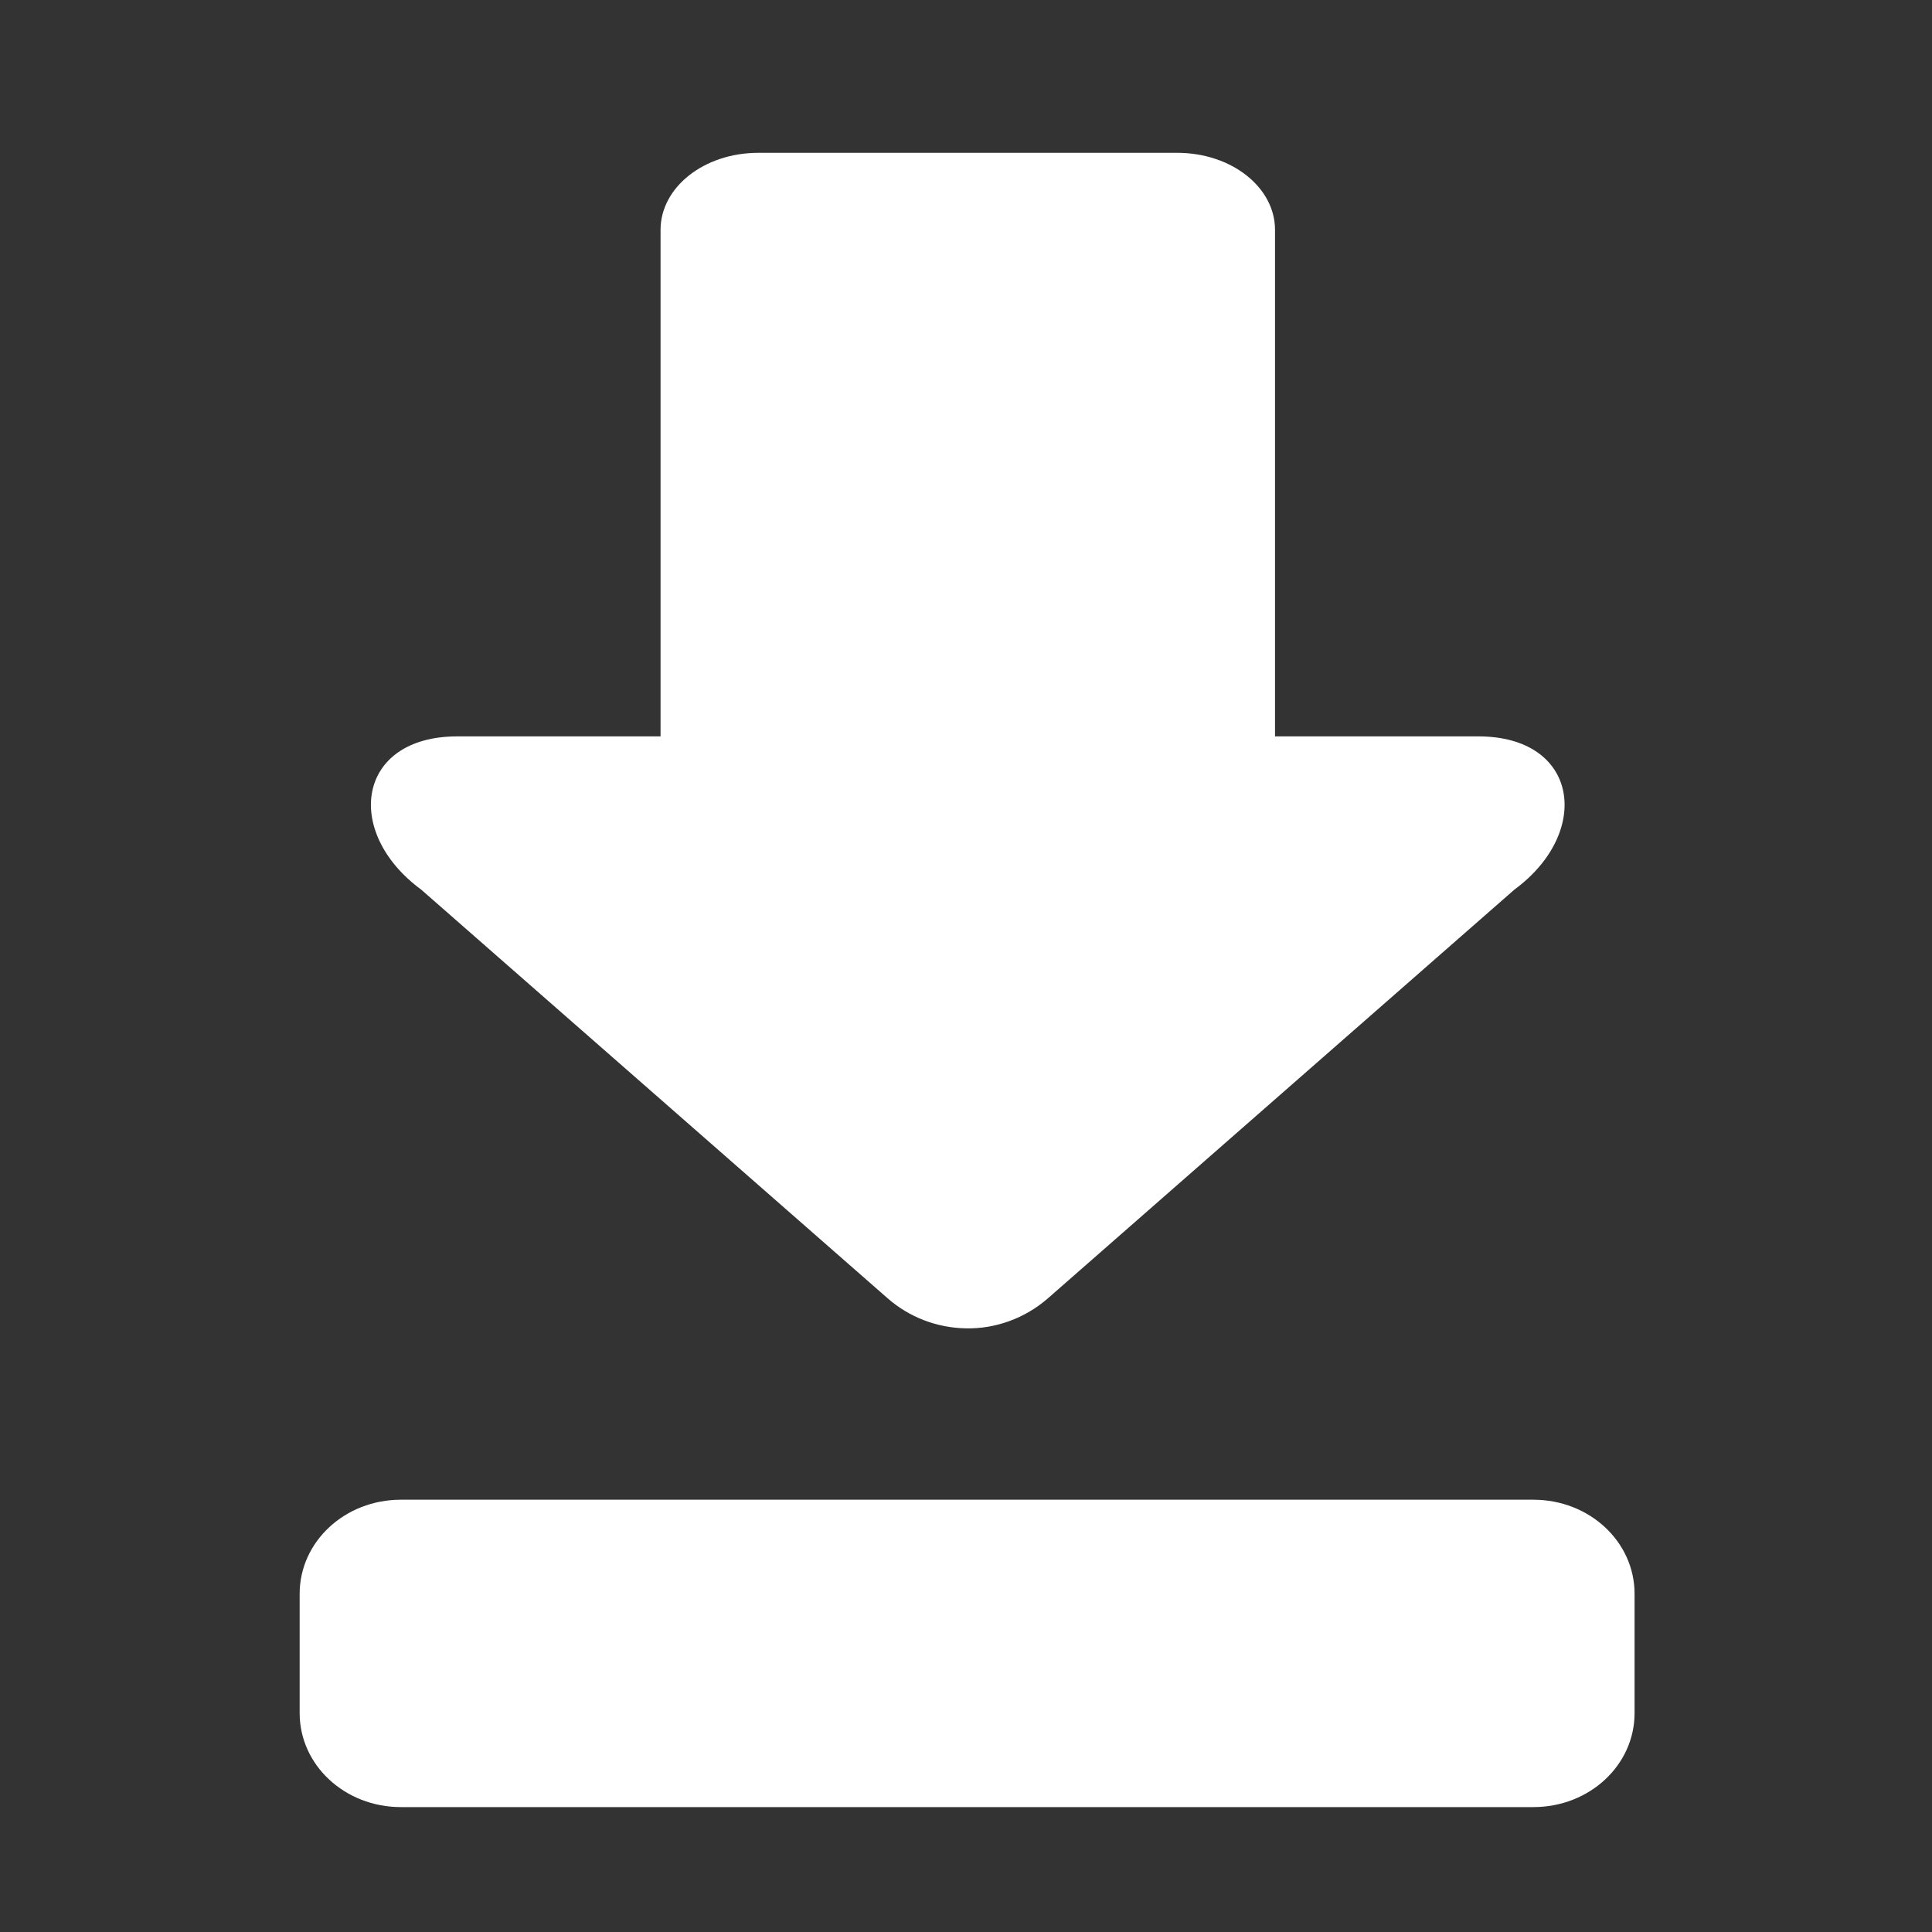
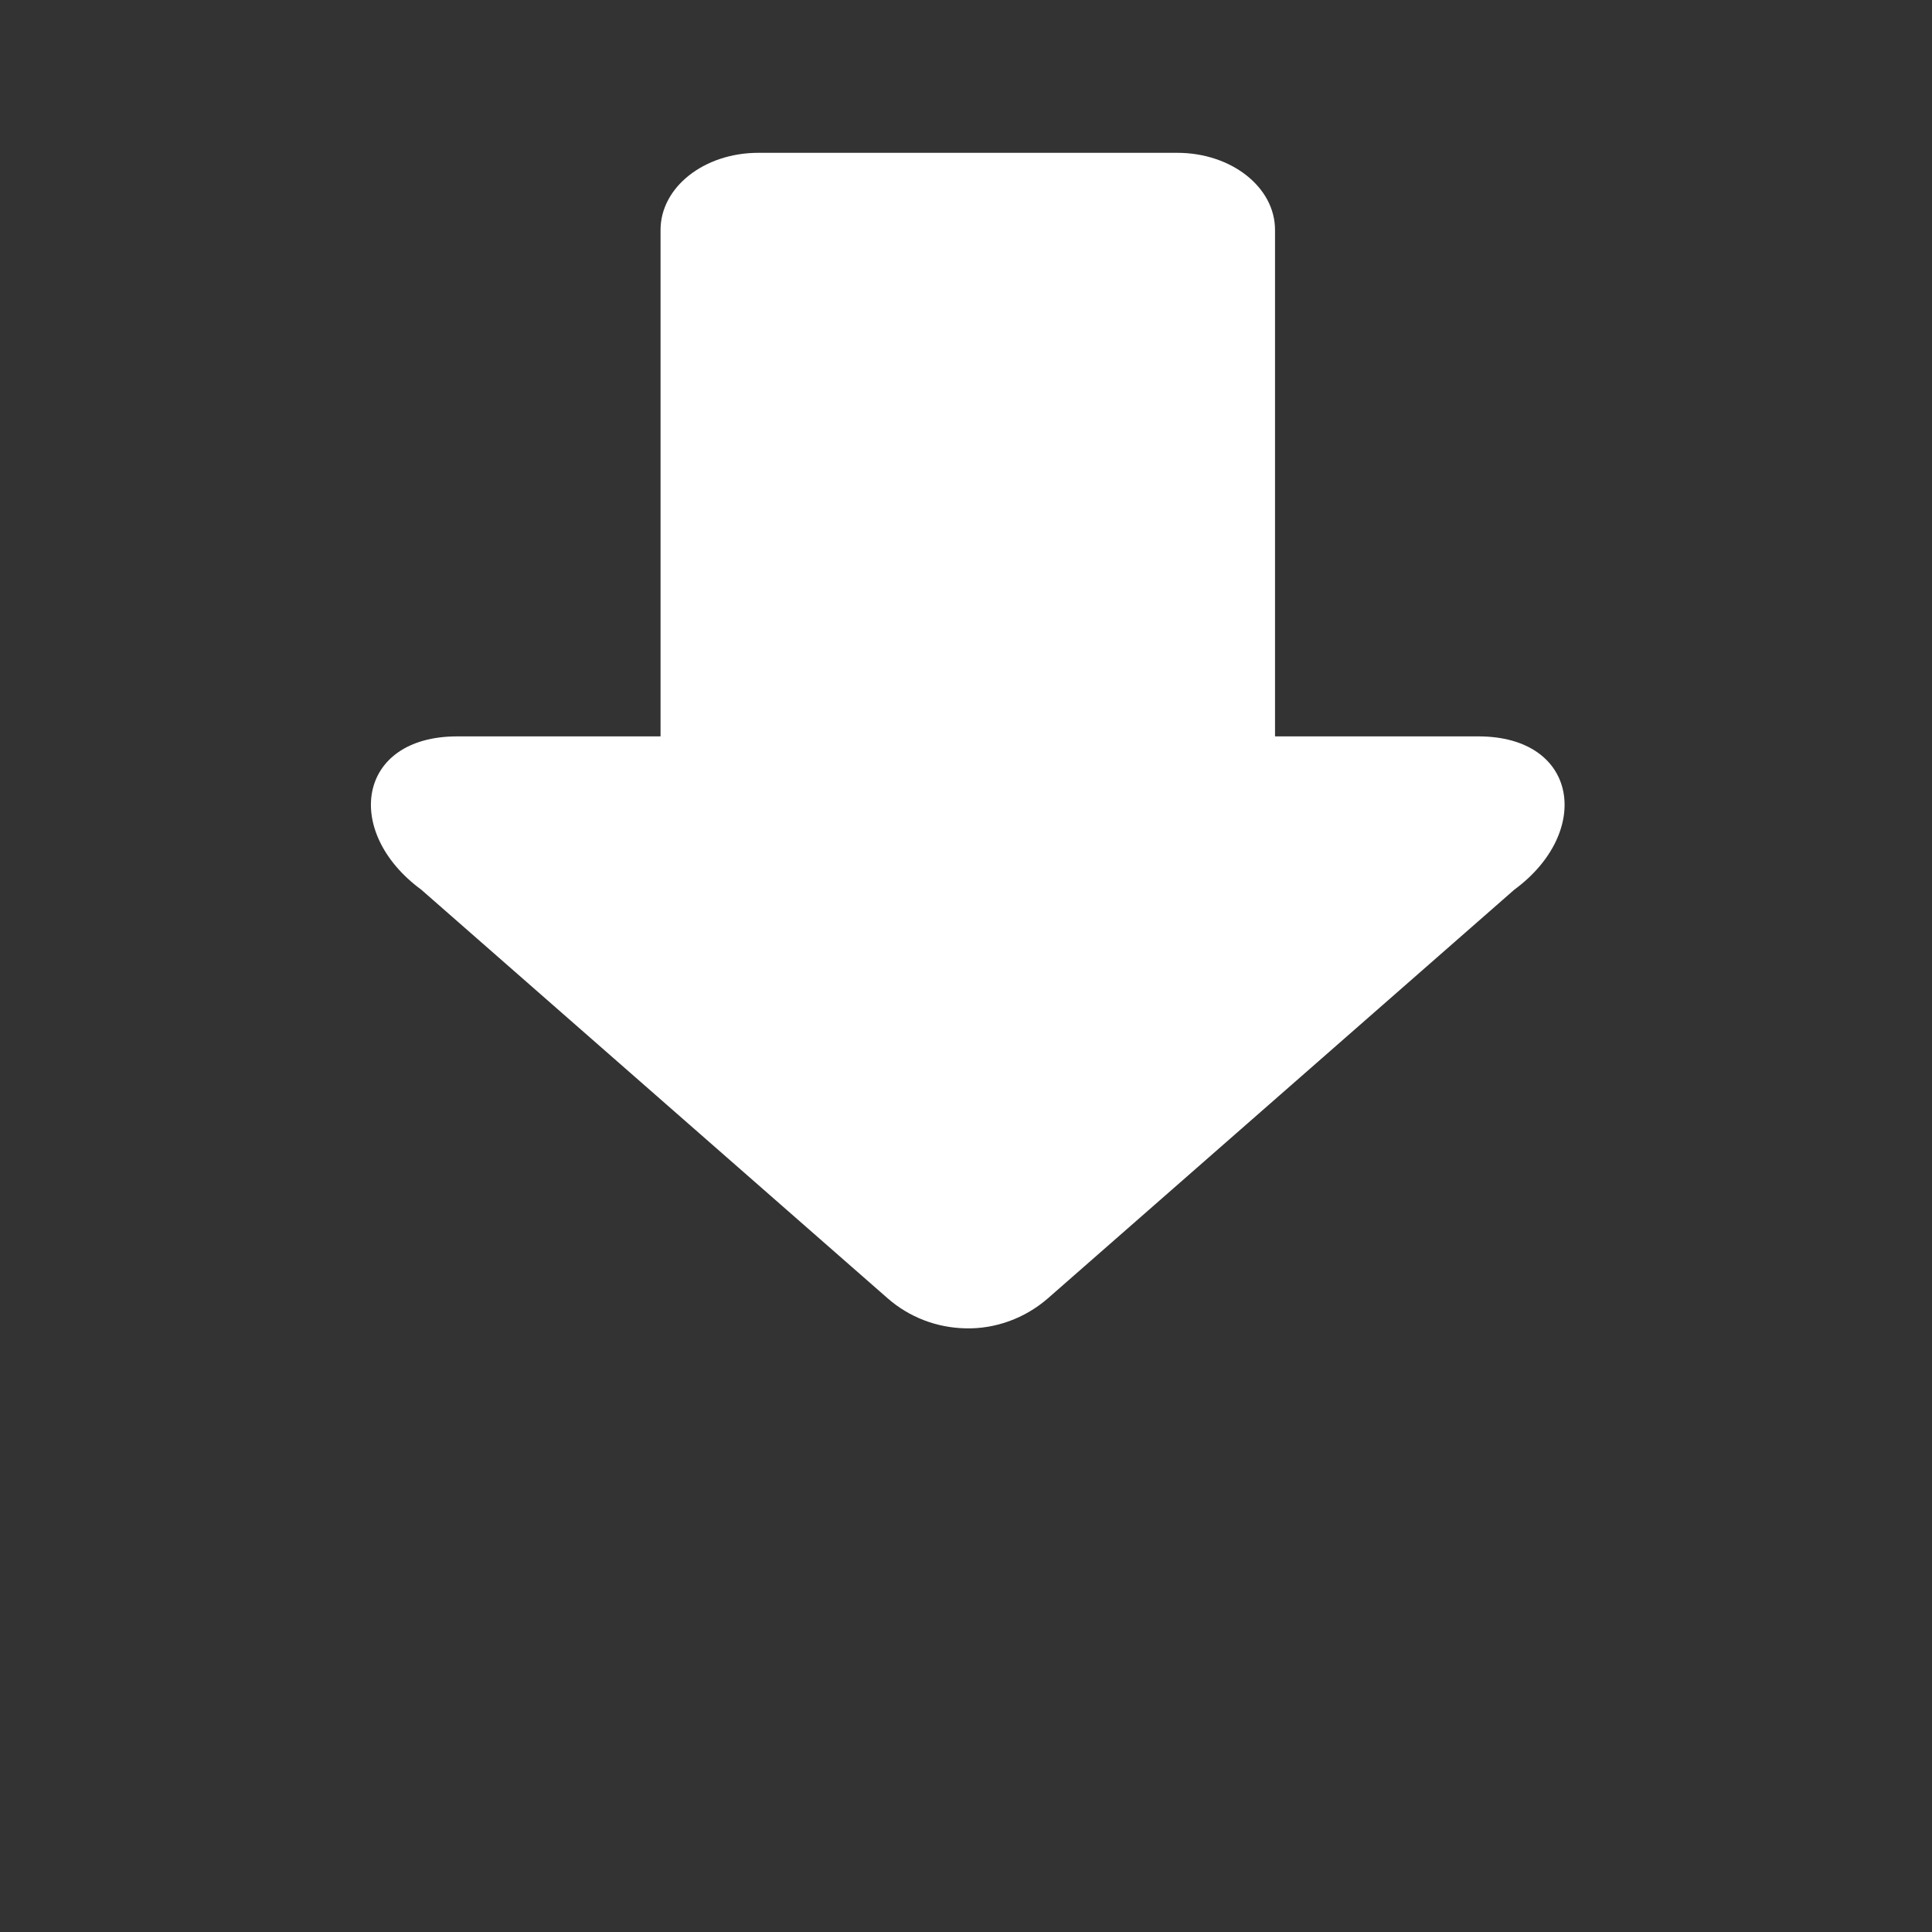
<svg xmlns="http://www.w3.org/2000/svg" width="20" height="20" viewBox="0 0 20 20" fill="none">
  <rect x="0" y="0" width="20" height="20" fill="#333333" stroke="none" />
  <path d="M9.19 13.441L4.361 9.21C3.55 8.614 3.694 7.624 4.732 7.623H6.838V2.38C6.838 1.938 7.289 1.582 7.85 1.582H12.187C12.747 1.582 13.199 1.938 13.199 2.38V7.623H15.305C16.342 7.624 16.486 8.614 15.676 9.21L10.847 13.441C10.609 13.648 10.303 13.758 9.998 13.751C9.694 13.745 9.411 13.634 9.19 13.441Z" fill="white" />
-   <path d="M3.102 17.734V16.499C3.102 15.96 3.569 15.525 4.15 15.525H15.873C16.454 15.525 16.921 15.96 16.921 16.499V17.734C16.921 18.273 16.454 18.707 15.873 18.707H4.15C3.569 18.707 3.102 18.272 3.102 17.734Z" fill="white" />
</svg>